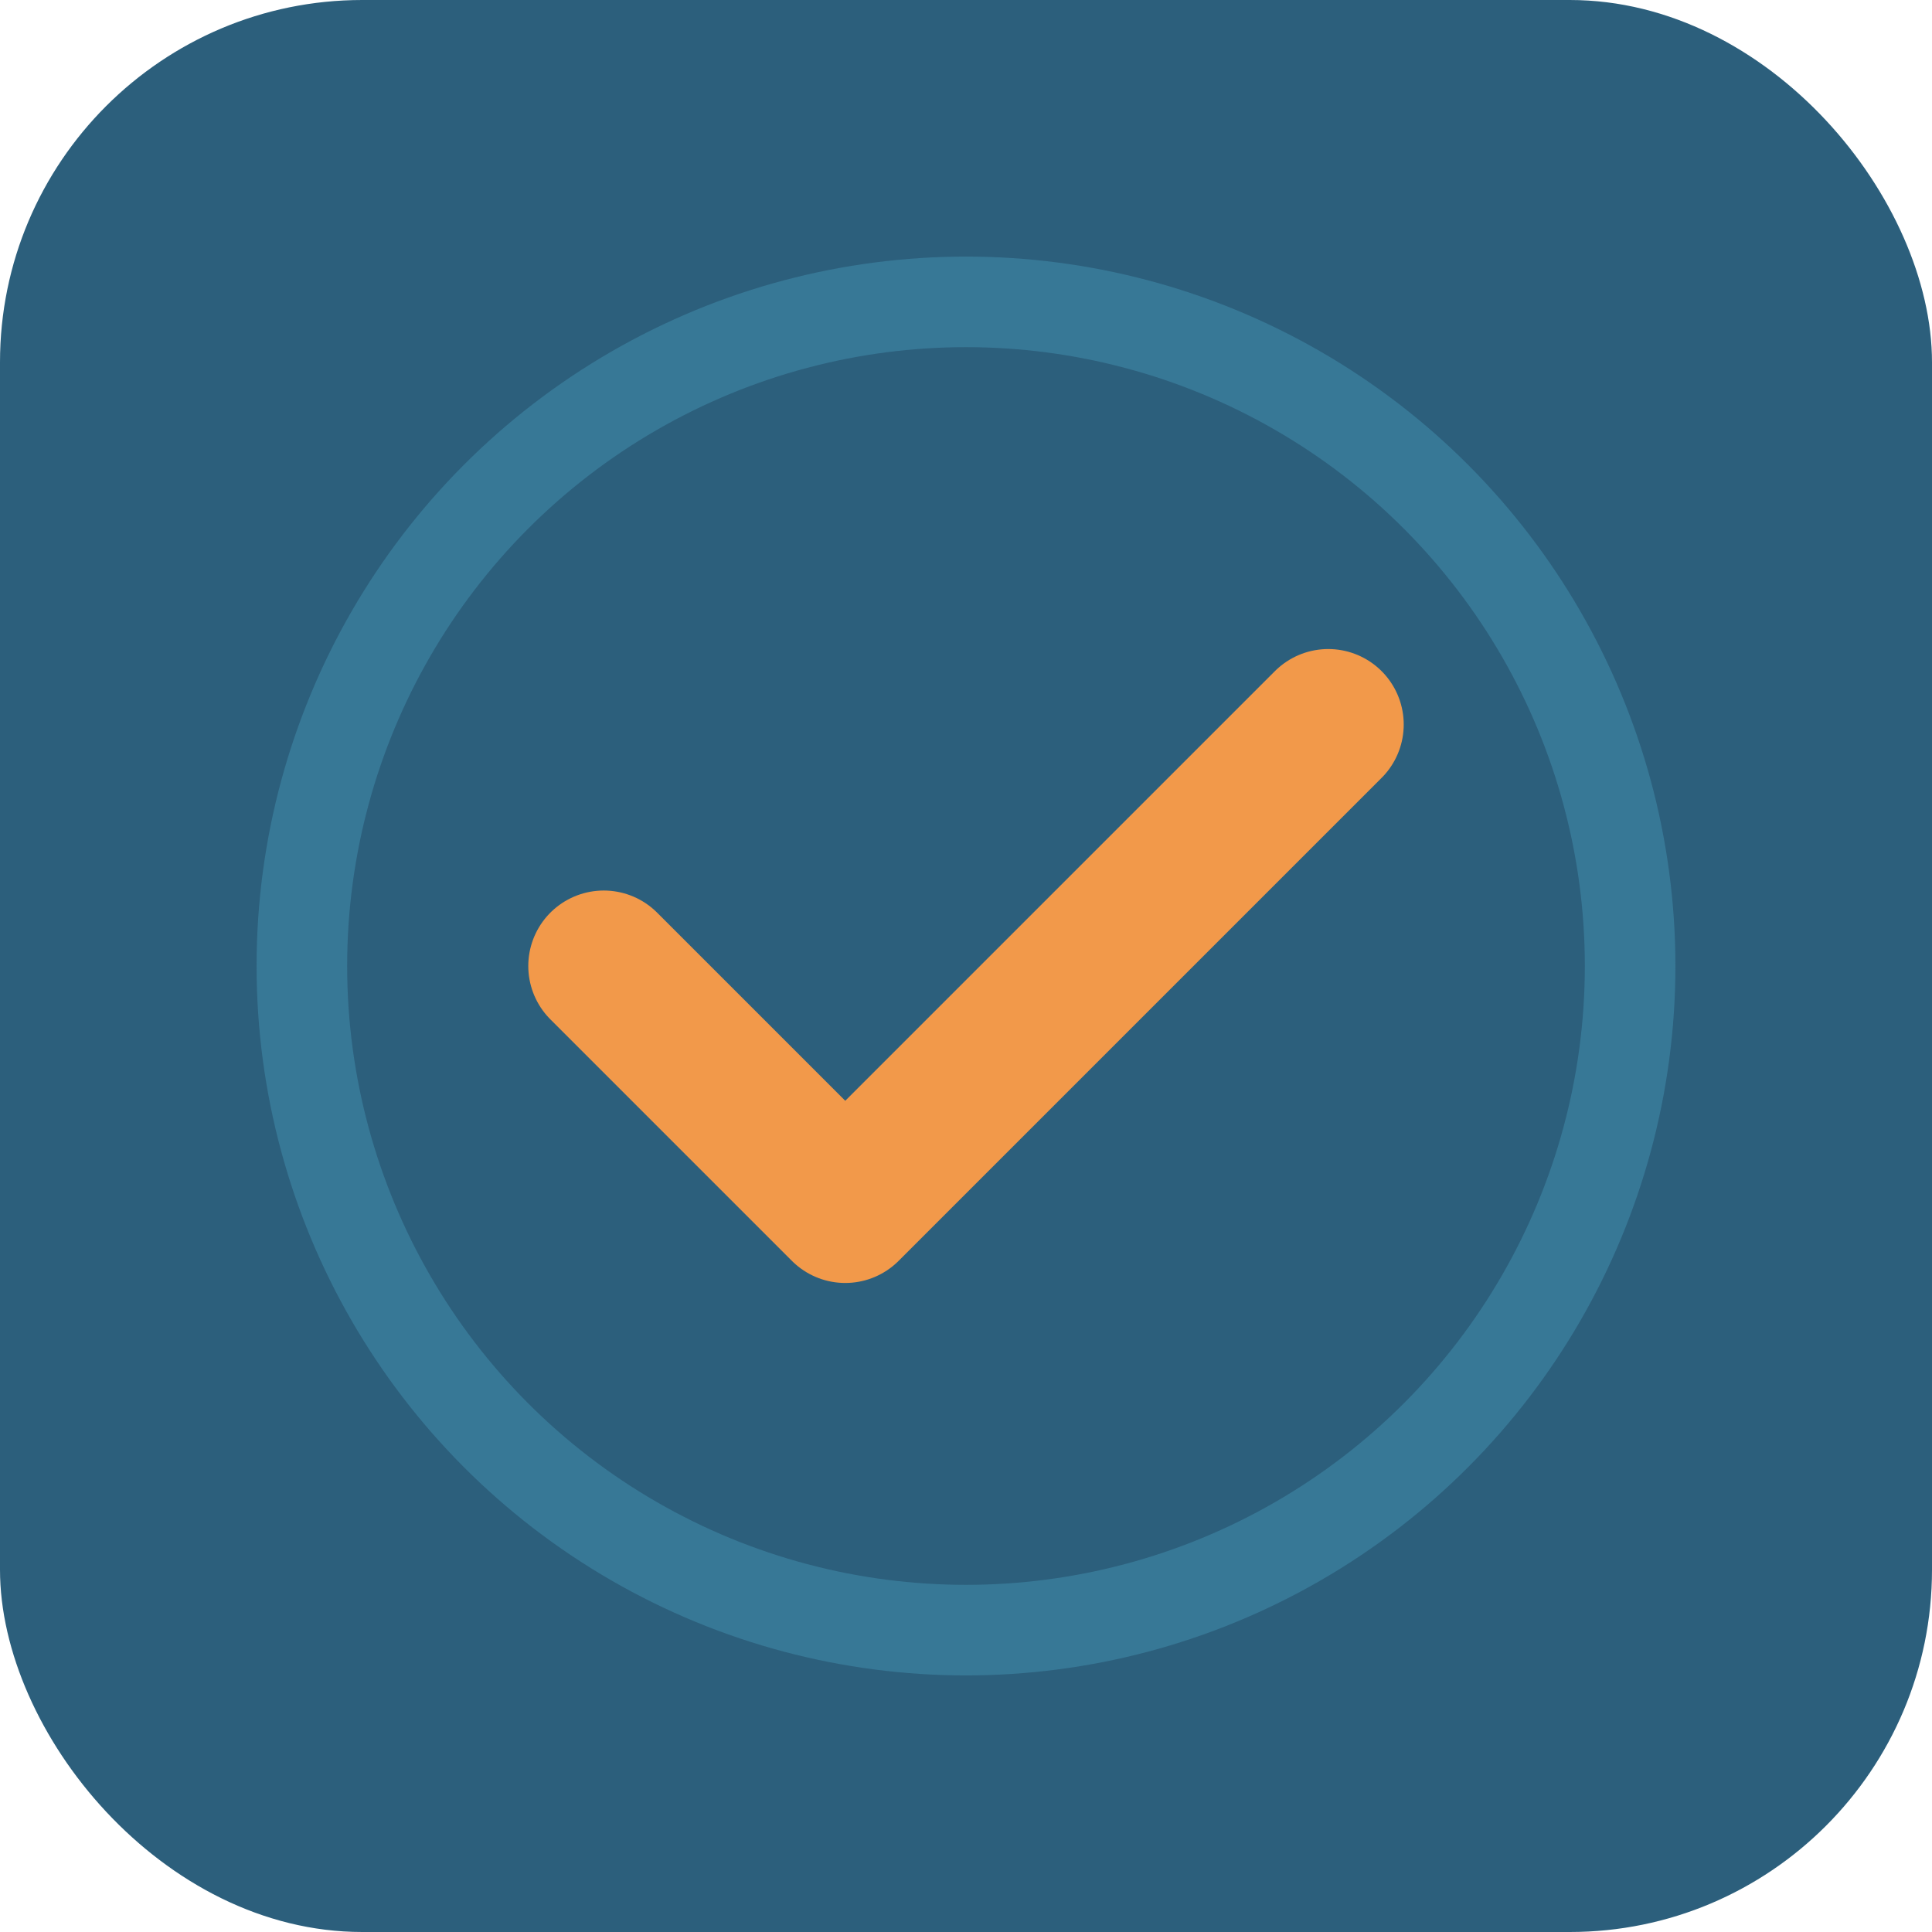
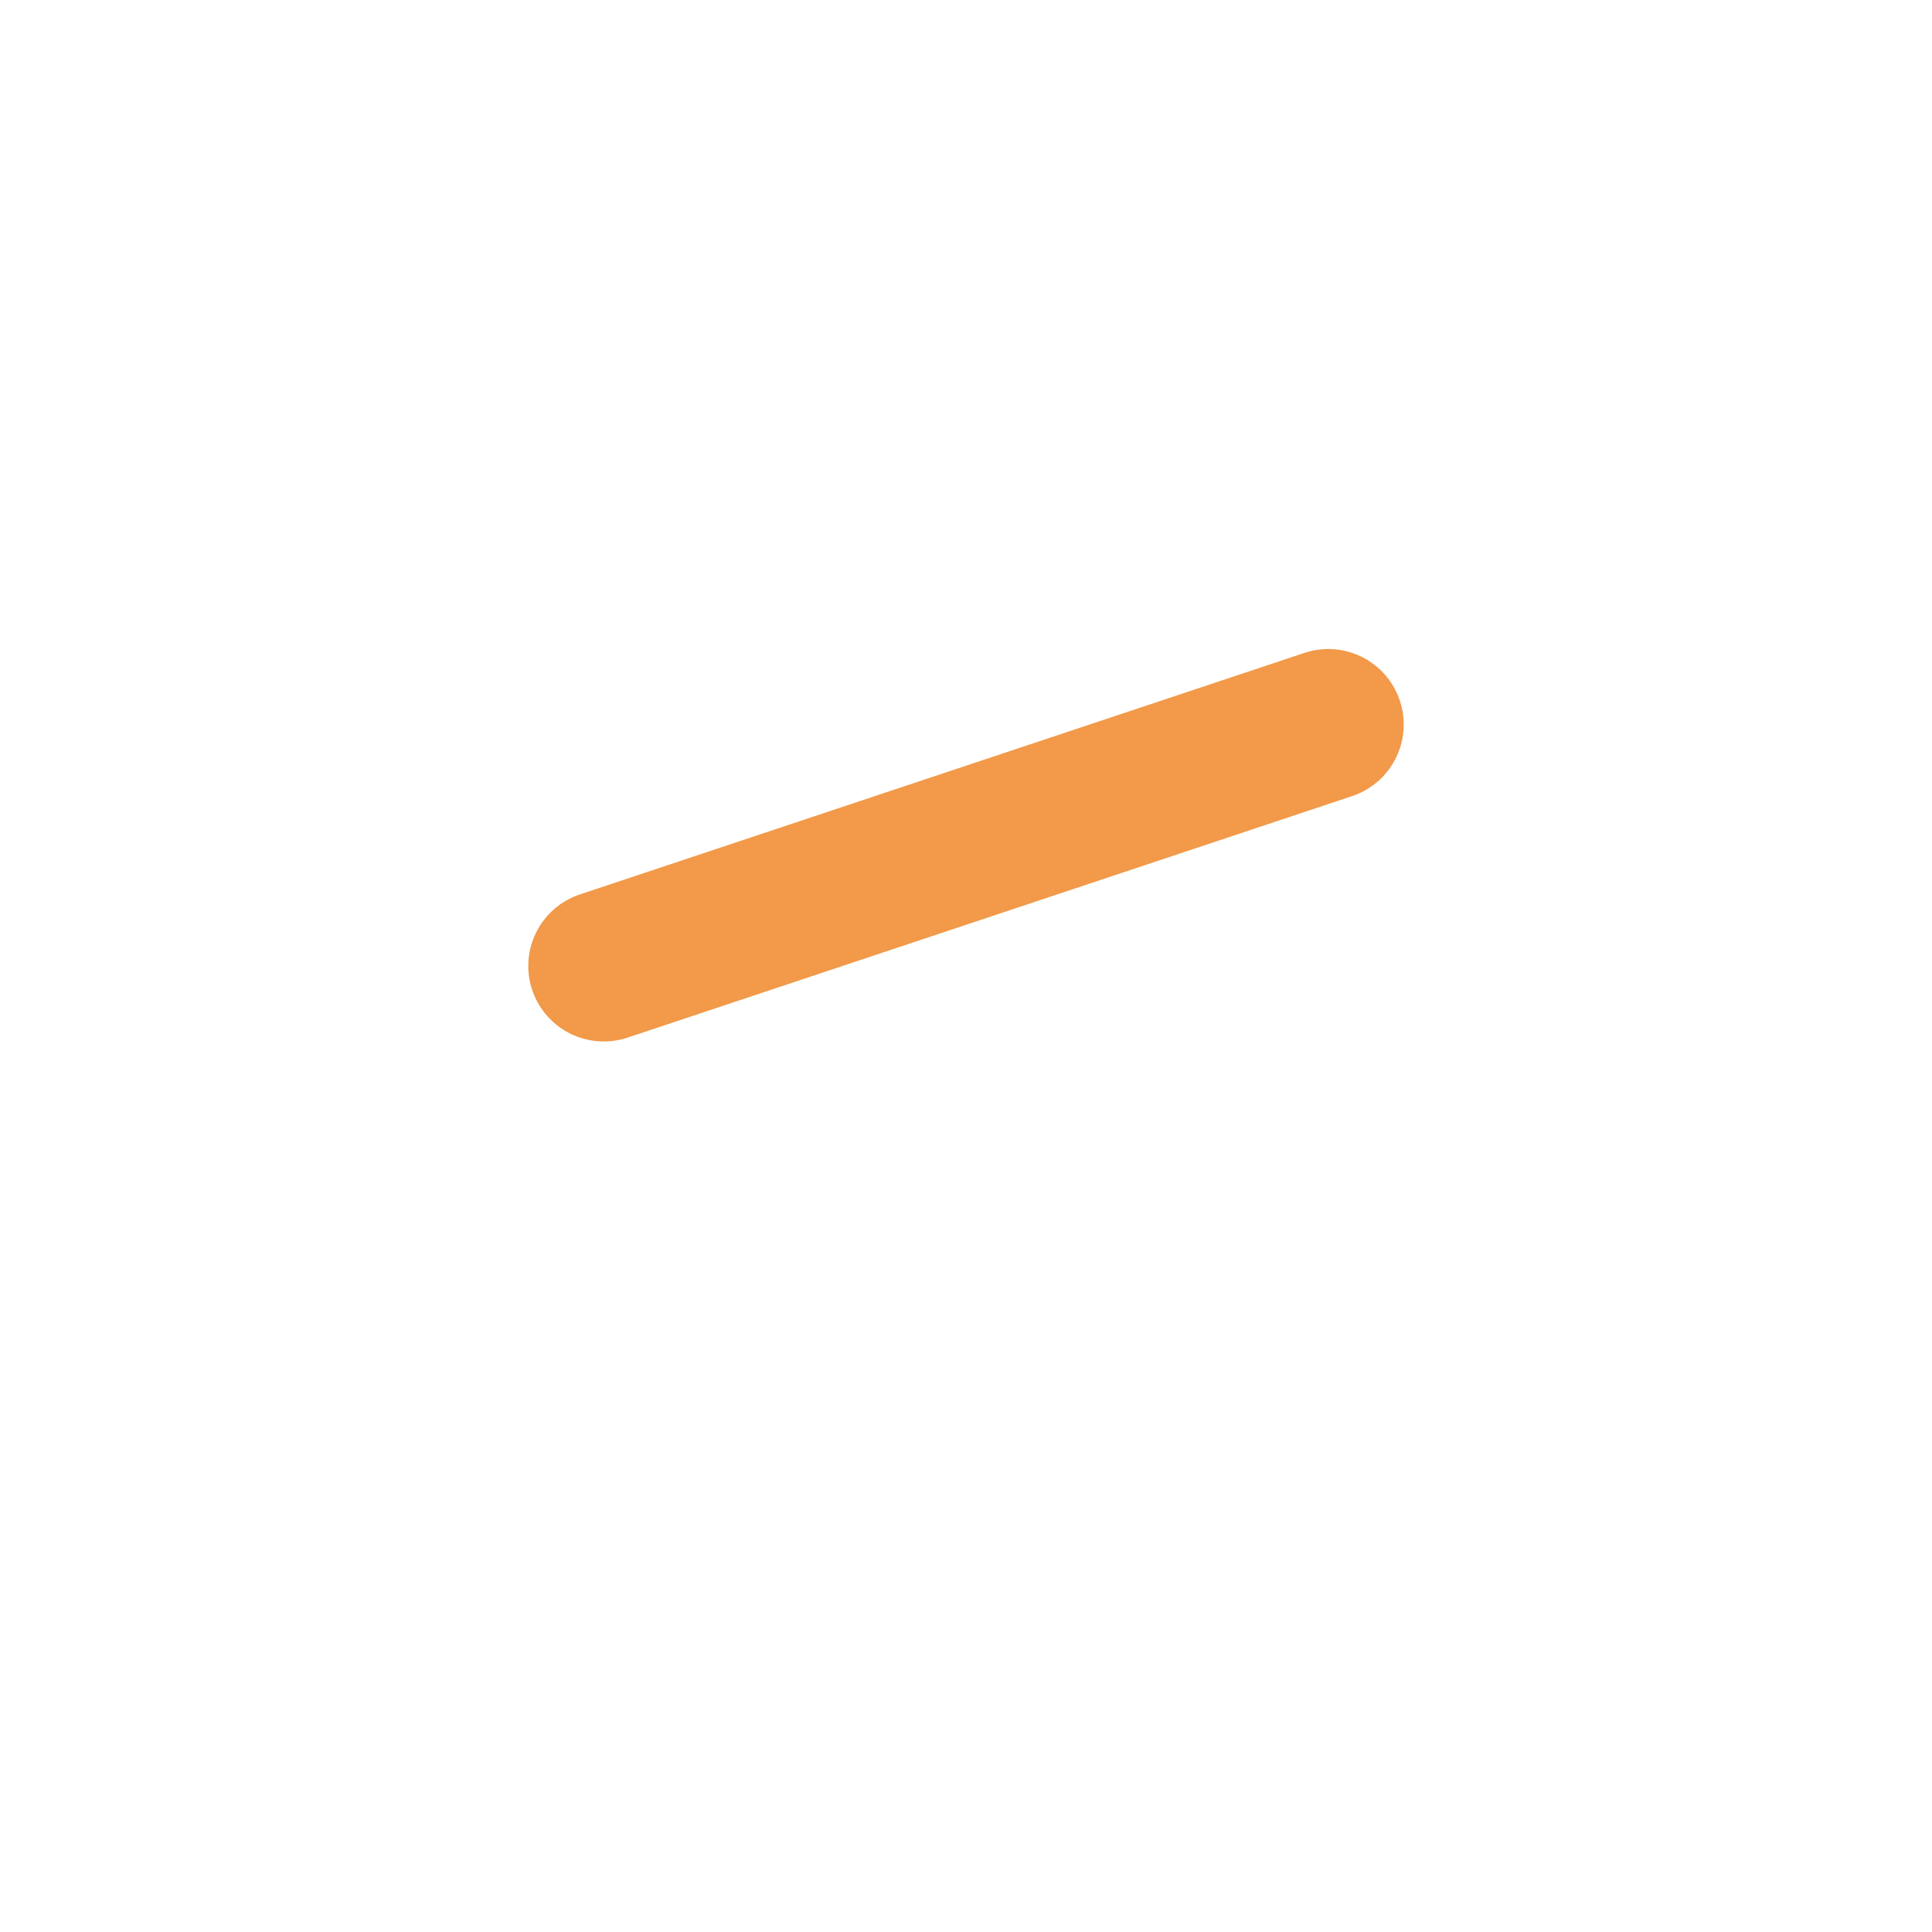
<svg xmlns="http://www.w3.org/2000/svg" width="32" height="32" viewBox="0 0 32 32" fill="none">
-   <rect width="32" height="32" rx="6" fill="#2C5F7C" />
-   <path d="M10 16 L14 20 L22 12" stroke="#F2994A" stroke-width="2.5" stroke-linecap="round" stroke-linejoin="round" fill="none" />
-   <circle cx="16" cy="16" r="11" stroke="#4A9EBF" stroke-width="1.5" fill="none" opacity="0.4" />
+   <path d="M10 16 L22 12" stroke="#F2994A" stroke-width="2.5" stroke-linecap="round" stroke-linejoin="round" fill="none" />
</svg>